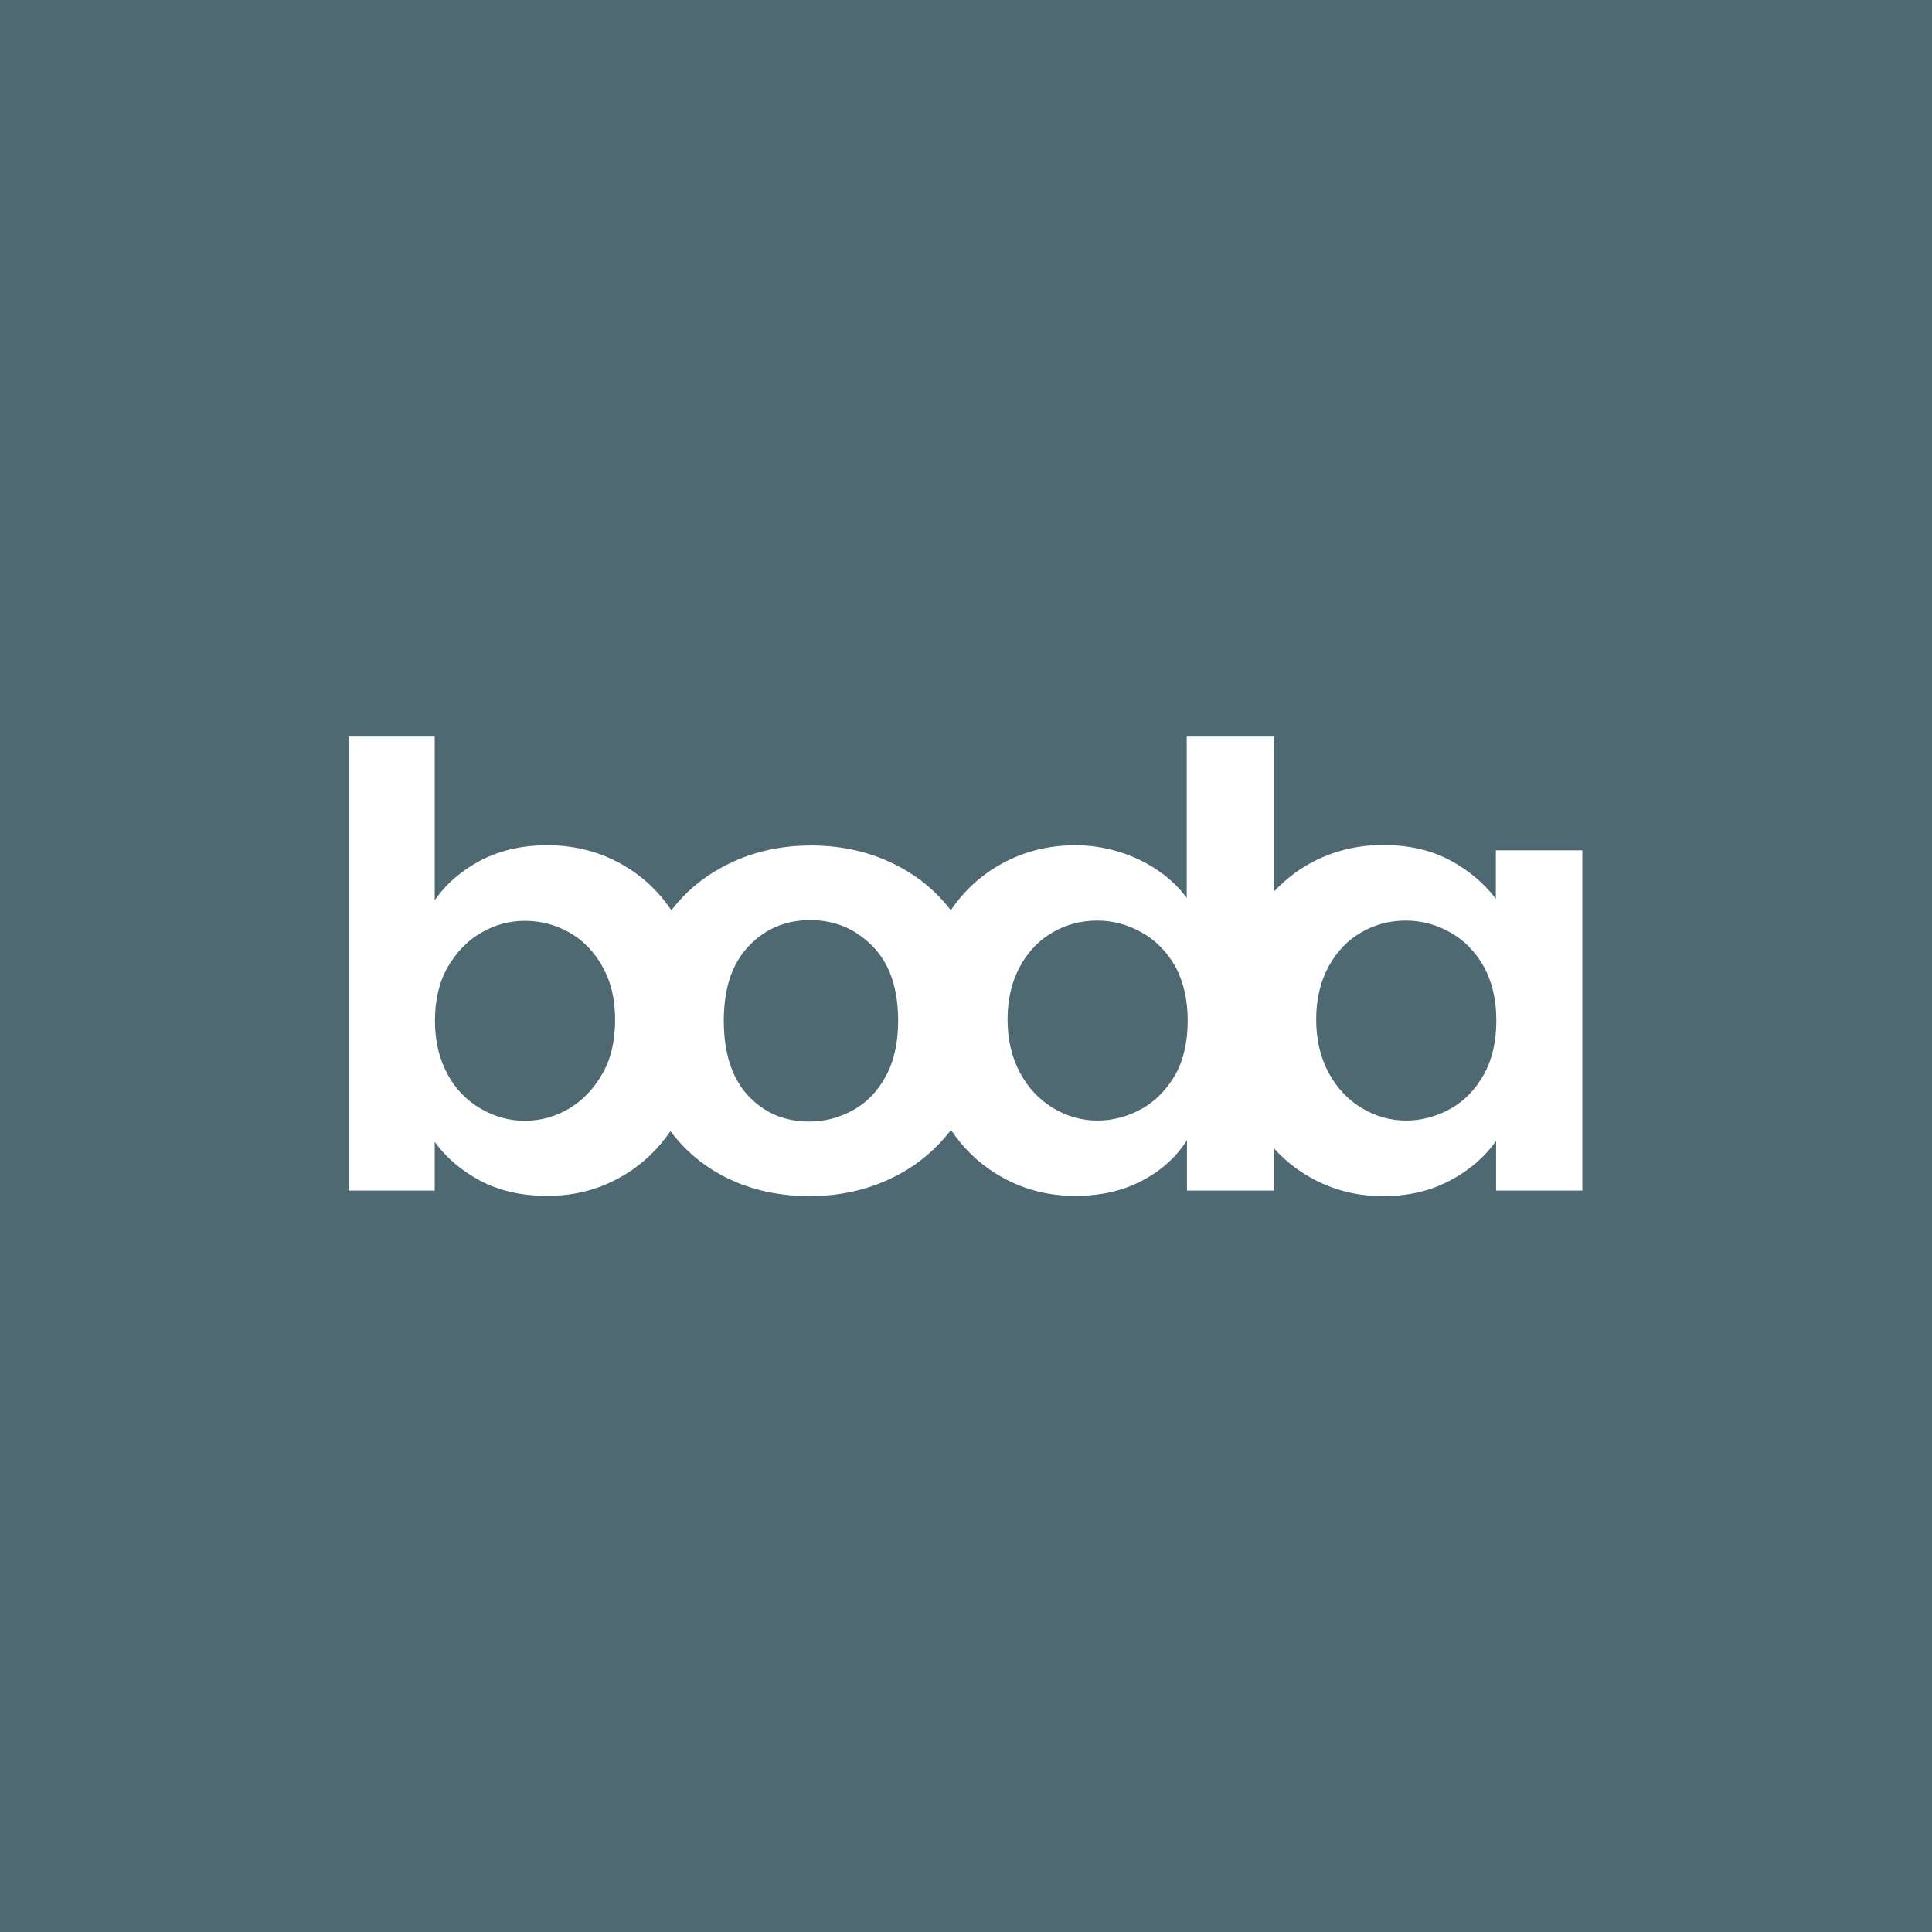
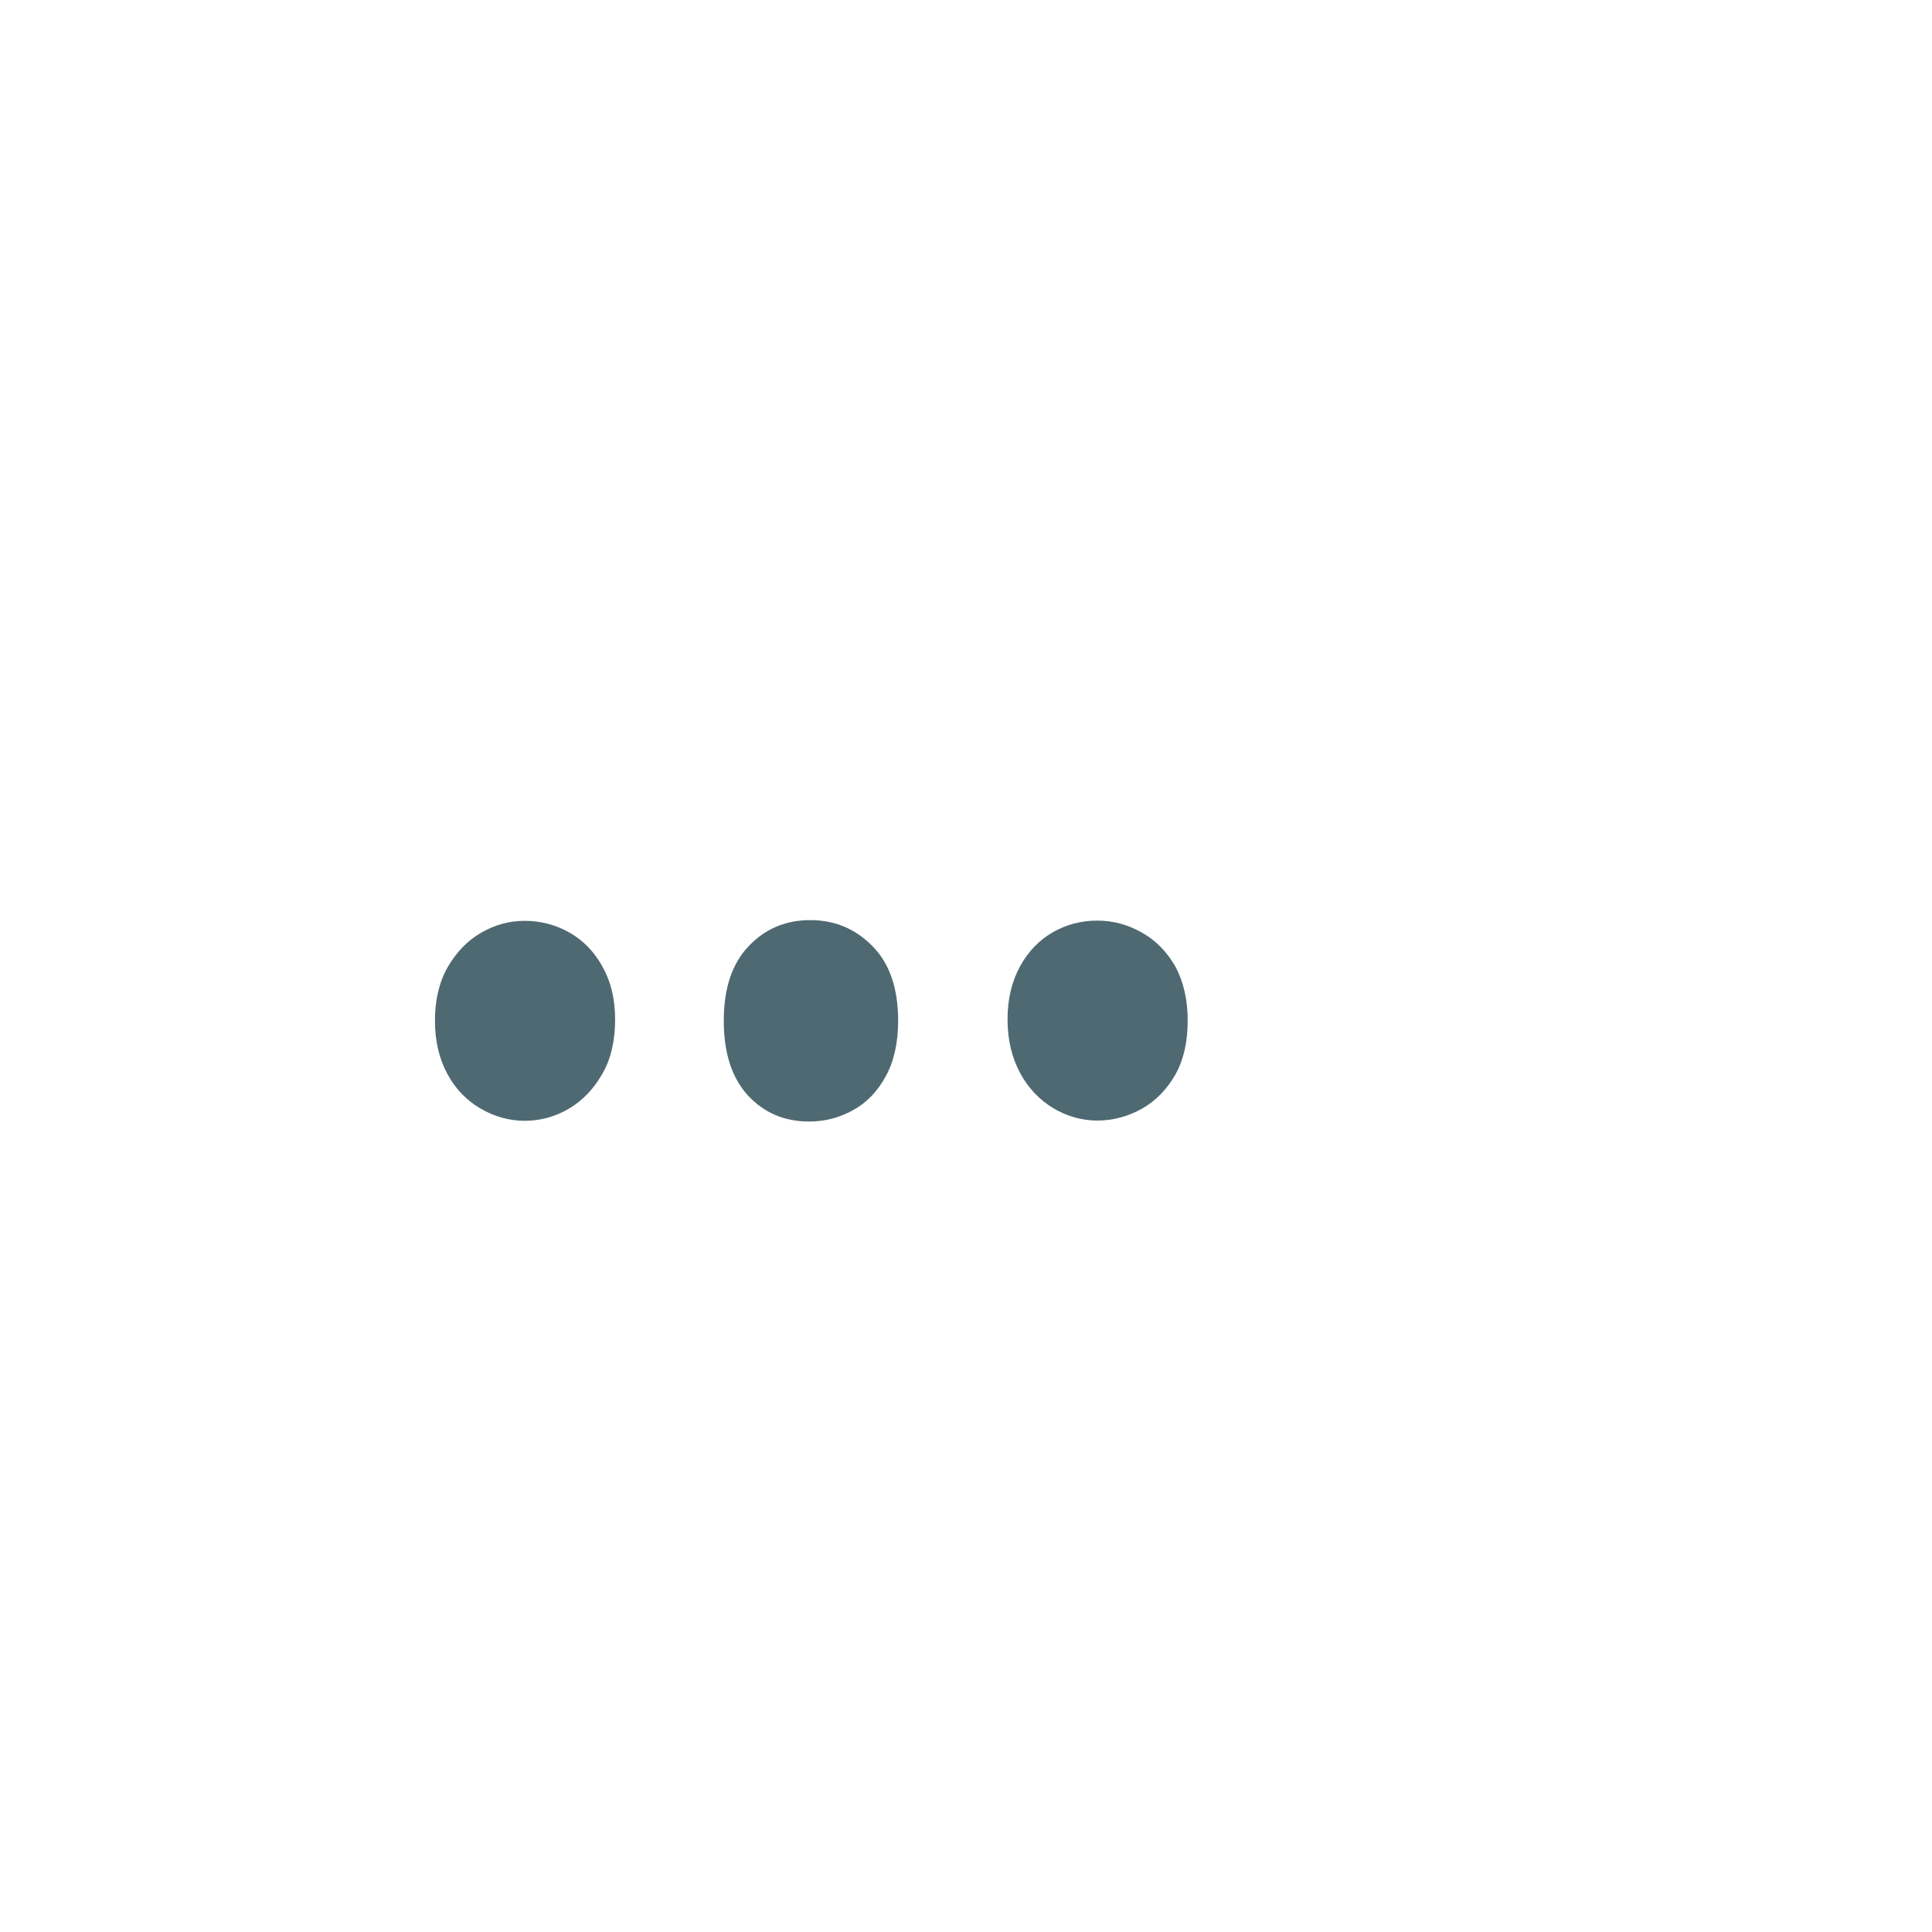
<svg xmlns="http://www.w3.org/2000/svg" xml:space="preserve" style="enable-background:new 0 0 800 800;" viewBox="0 0 800 800" y="0px" x="0px" id="Layer_1" version="1.1">
  <style type="text/css">
	.st0{fill:#4F6972;}
</style>
  <g>
    <path d="M235.7,386.1c-5.7-3.2-11.8-4.8-18.4-4.8s-12.5,1.7-18.2,5c-5.7,3.3-10.2,8.1-13.8,14.3   c-3.5,6.2-5.2,13.6-5.2,22.1s1.8,15.8,5.2,22.1s8.1,11,13.8,14.3c5.7,3.3,11.8,5,18.2,5c6.4,0,12.7-1.7,18.4-5.1   c5.7-3.4,10.2-8.2,13.8-14.5s5.2-13.8,5.2-22.4c0-8.6-1.8-15.7-5.2-21.8C246,394,241.4,389.3,235.7,386.1z" class="st0" />
    <path d="M472.9,386.2c-5.8-3.3-11.9-5-18.6-5c-6.6,0-12.7,1.6-18.3,4.8c-5.6,3.2-10.2,7.9-13.6,14.1   c-3.4,6.2-5.2,13.5-5.2,22c0,8.5,1.8,15.9,5.2,22.2c3.4,6.3,8.1,11.2,13.8,14.6c5.7,3.4,11.8,5.1,18.2,5.1c6.4,0,12.8-1.7,18.6-5   c5.8-3.3,10.3-8.1,13.8-14.2c3.4-6.2,5-13.6,5-22.2c0-8.6-1.7-15.9-5-22.2C483.3,394.2,478.6,389.4,472.9,386.2z" class="st0" />
    <path d="M335.5,381c-10.2,0-18.7,3.6-25.5,10.8c-6.9,7.2-10.3,17.5-10.3,30.9c0,13.4,3.4,23.7,10,30.9   c6.7,7.2,15.1,10.8,25.3,10.8c6.4,0,12.5-1.5,18.2-4.7c5.7-3.1,10.2-7.8,13.6-14.1c3.4-6.2,5.1-13.9,5.1-22.9   c0-13.4-3.5-23.7-10.6-30.9C354.2,384.6,345.7,381,335.5,381z" class="st0" />
-     <path d="M600.7,386.2c-5.8-3.3-11.9-5-18.6-5s-12.7,1.6-18.3,4.8c-5.6,3.2-10.2,7.9-13.6,14.1   c-3.4,6.2-5.2,13.5-5.2,22c0,8.5,1.8,15.9,5.2,22.2c3.4,6.3,8.1,11.2,13.8,14.6s11.8,5.1,18.2,5.1s12.8-1.7,18.6-5   c5.8-3.3,10.3-8.1,13.7-14.2c3.4-6.2,5.1-13.6,5.1-22.2c0-8.6-1.7-15.9-5.1-22.2C611,394.2,606.4,389.4,600.7,386.2z" class="st0" />
-     <path d="M0,0v800h800V0H0z M619.5,493v-20.6c-4.6,6.6-10.9,12.1-19,16.4s-17.3,6.5-27.8,6.5c-11.8,0-22.6-3-32.4-9.1   c-4.7-2.9-9-6.5-12.7-10.6V493h-36.1v-20.9c-4.4,7-10.6,12.6-18.6,16.8s-17.2,6.3-27.7,6.3c-11.8,0-22.7-3-32.6-9.1   c-7.5-4.6-13.8-10.7-18.8-18.2c-5.9,7.6-13,13.8-21.6,18.4c-11.1,6-23.5,9-37.2,9c-13.8-0.1-25.9-3-36.8-9   c-8.2-4.5-15-10.5-20.6-17.9c-5,7.3-11.1,13.2-18.4,17.7c-9.8,6.1-20.6,9.1-32.6,9.1c-10.5,0-19.7-2.1-27.6-6.2   c-7.8-4.2-14.2-9.5-19-16.2V493h-35.6V305h35.6v67.8c4.6-6.7,10.9-12.2,19-16.5c8.1-4.2,17.2-6.3,27.6-6.3c12,0,22.9,3,32.6,8.9   c7.5,4.5,13.7,10.5,18.8,18c5.7-7.4,12.6-13.3,21-17.8c11-6,23.3-9,36.9-9c13.6,0,25.8,3,36.9,9c8.3,4.5,15.2,10.4,20.9,17.8   c5.1-7.5,11.4-13.5,18.9-18c9.8-5.9,20.7-8.9,32.8-8.9c9.1,0,17.8,2,26.2,5.9c8.3,4,14.9,9.3,19.8,15.9V305h36.1v64.2   c3.8-4,8-7.5,12.7-10.4c9.8-5.9,20.6-8.9,32.6-8.9c10.5,0,19.7,2.1,27.6,6.3c7.8,4.2,14.2,9.6,19,16v-20.1h35.8V493H619.5z" class="st0" />
  </g>
</svg>